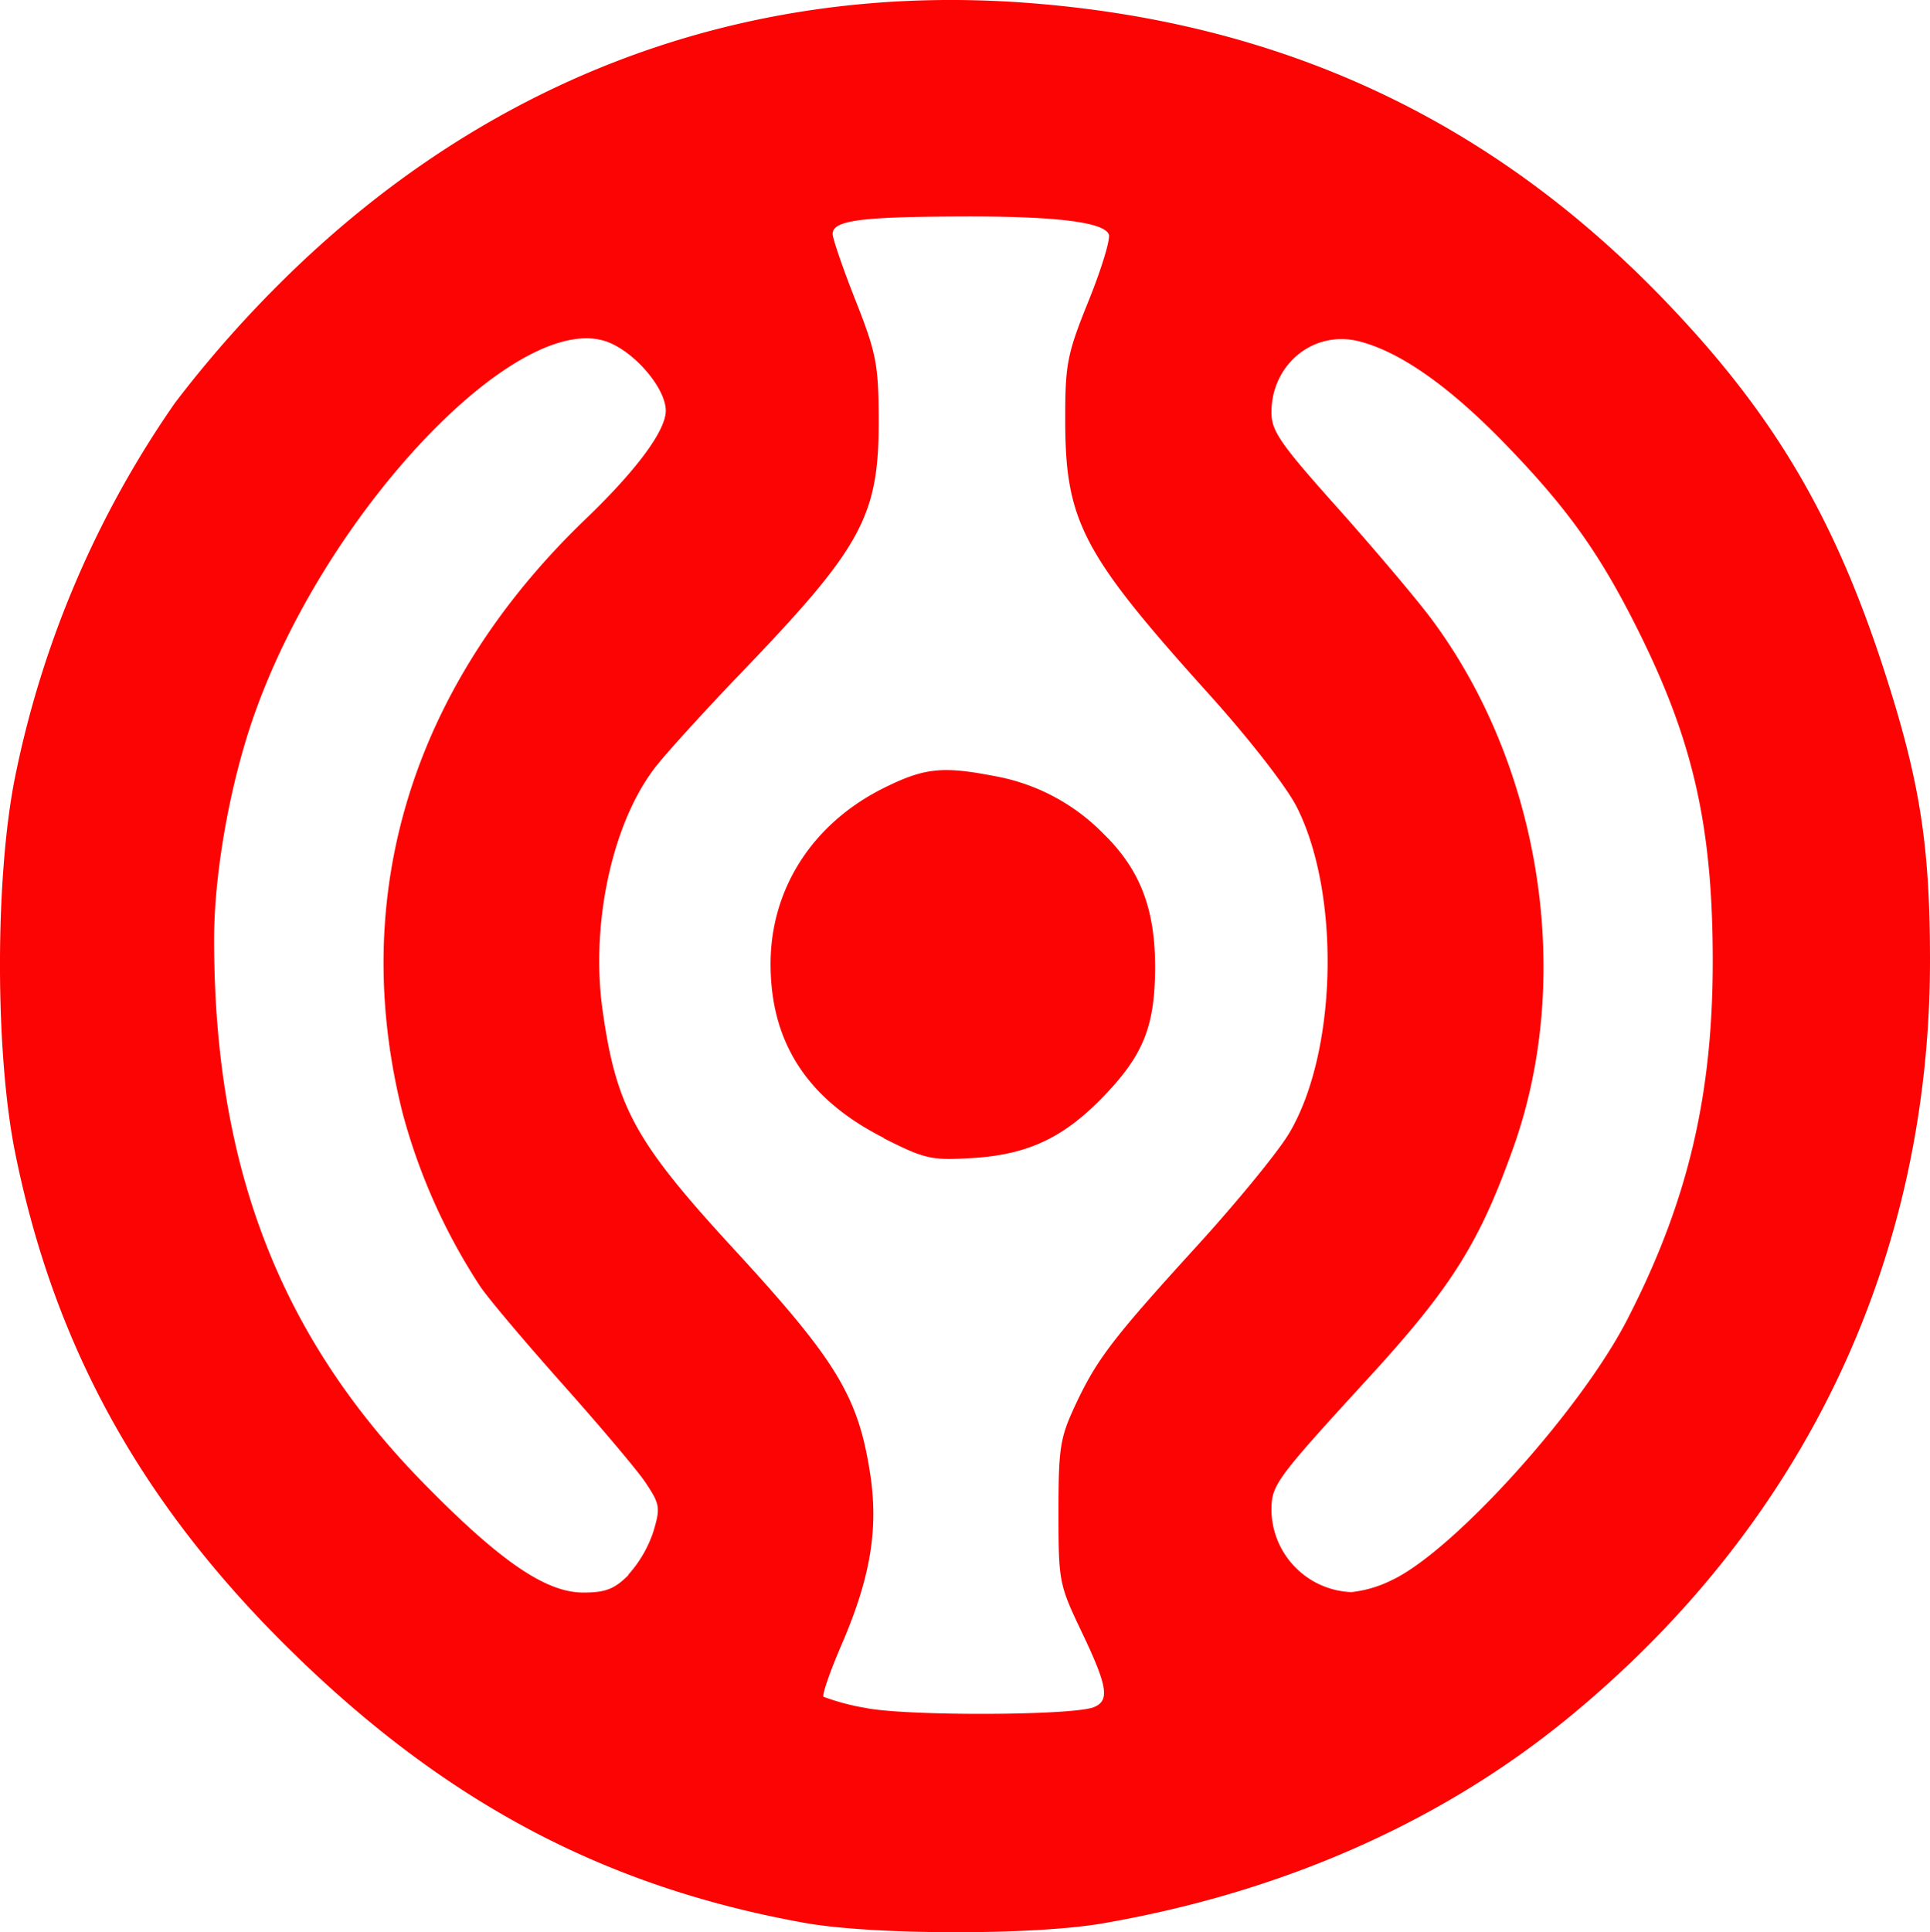
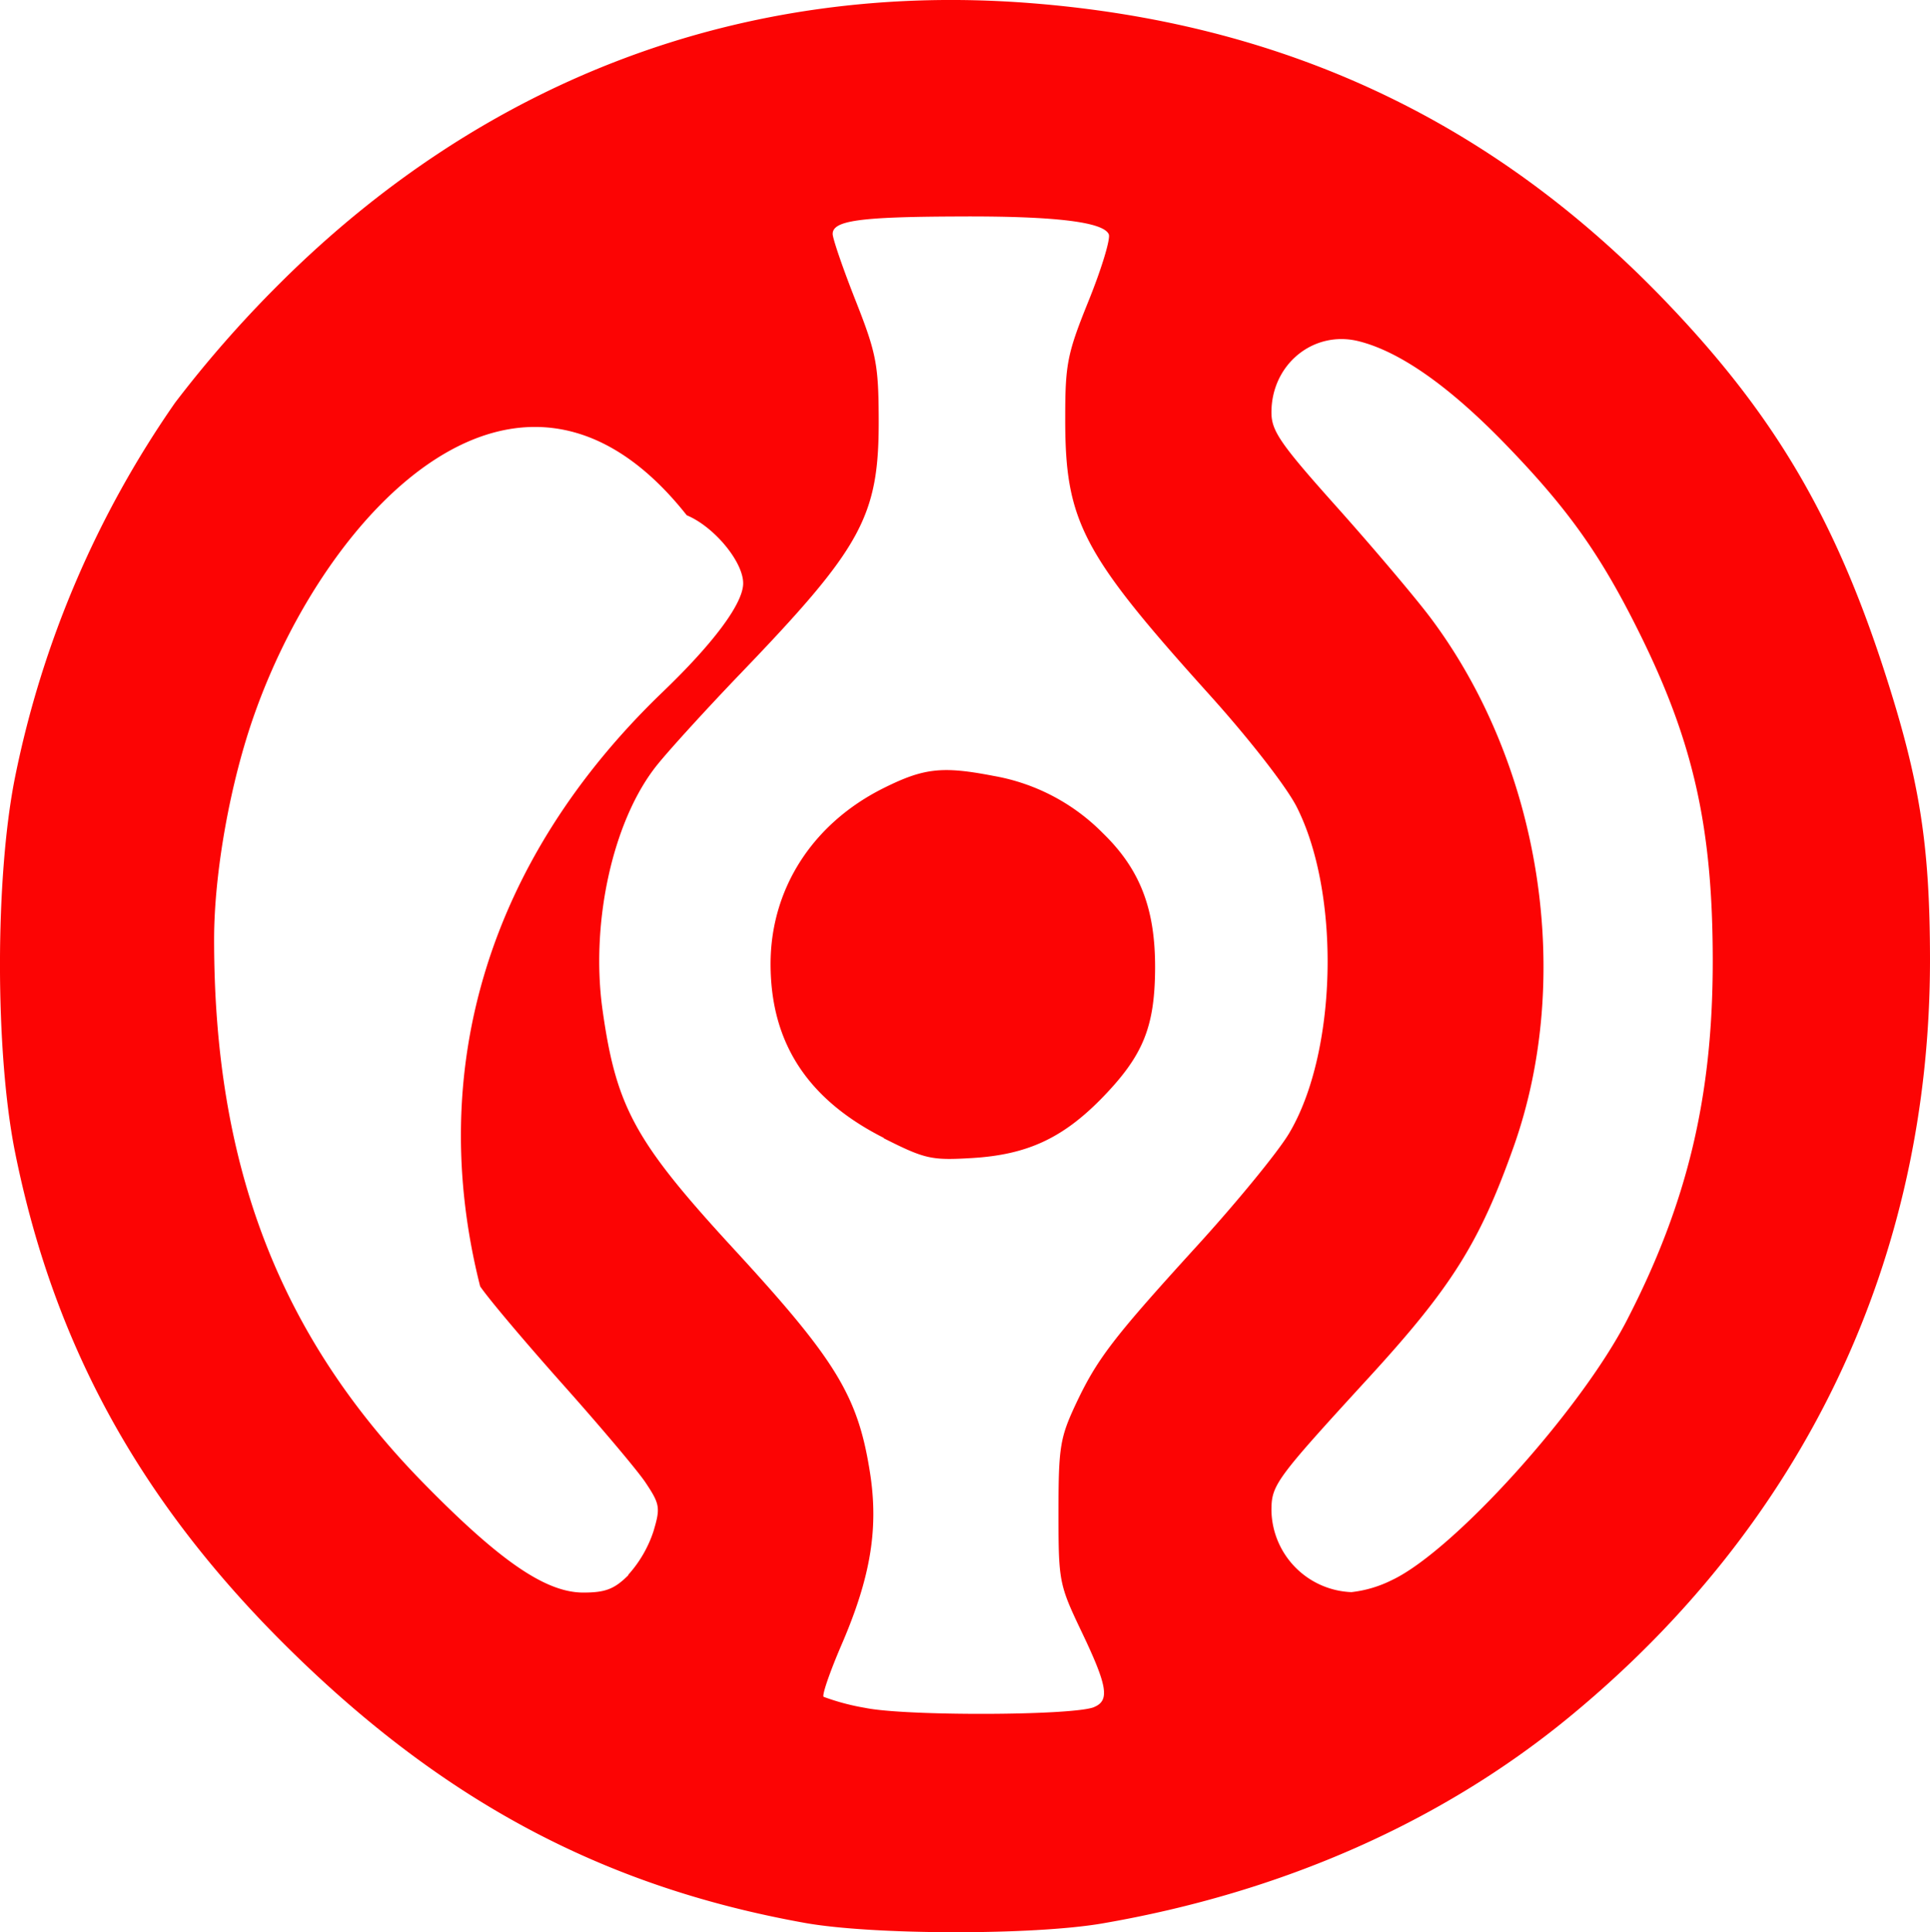
<svg xmlns="http://www.w3.org/2000/svg" viewBox="0 0 312 312.29">
  <defs>
    <style>.cls-1{fill:#fc0404;}</style>
  </defs>
  <g id="레이어_2" data-name="레이어 2">
    <g id="svg2985">
-       <path id="path2995" class="cls-1" d="M130.11,310.78c-32.93-5.91-59.09-20-84.5-45.39-23.38-23.4-37-48.47-43.19-79.23-3.23-16.17-3.23-44.34,0-60.49A161.92,161.92,0,0,1,28.3,65.09a187.79,187.79,0,0,1,16.84-19.2C78.41,12.7,120.24-3,166.13.47c41.16,3.12,75,18.92,103.11,48.22,17.43,18.14,27.26,34.73,35.36,59.7,5.73,17.69,7.37,28,7.4,46.5.07,48.59-20.32,91.43-58.39,122.68-20.61,16.92-46.36,28.29-75.38,33.29-11.22,1.94-37.13,1.89-48.12-.08Zm46.75-34.88c2.57-1.06,2.18-3.4-2-12.15-3.66-7.67-3.75-8.13-3.75-19.36,0-10.39.26-12,2.69-17.23,3.51-7.49,6-10.76,19.8-25.9,6.33-6.95,13-15.08,14.78-18.07,7.77-13,8.39-38.62,1.26-52.74-1.66-3.29-7.67-11-14.1-18.14-20.73-23-23.39-28.08-23.34-44.92,0-8.63.37-10.34,3.8-18.82,2.07-5.12,3.53-9.93,3.25-10.68-.79-2-8.55-3-24.64-2.9-15.66.06-20,.67-20,2.82,0,.76,1.66,5.59,3.69,10.73,3.32,8.4,3.71,10.33,3.75,18.85.1,16-2.53,20.86-22.37,41.5-5.28,5.5-11.31,12.1-13.38,14.66-7.18,8.85-10.9,25.51-8.88,39.77,2.22,15.69,5.26,21.22,21.23,38.57,16.57,18,20.06,23.76,22,36.16,1.4,9,.1,16.88-4.6,27.76-1.88,4.36-3.19,8.15-2.91,8.43a37.23,37.23,0,0,0,6.74,1.79c6.51,1.35,33.65,1.26,37-.13Zm-34-92c-12.33-6.23-18.29-15.39-18.29-28.11,0-12.11,6.77-22.66,18.2-28.38,6.58-3.29,9.53-3.62,17.89-2a32.7,32.7,0,0,1,17.6,9.22c6.07,5.88,8.53,12.29,8.47,22-.07,9.52-2,14.1-8.75,21-6.28,6.37-12,9-20.81,9.53-6.6.4-7.61.18-14.31-3.2Zm-41.3,70.62a19.69,19.69,0,0,0,4.07-7c1.15-3.84,1.06-4.41-1.28-7.92C103,237.59,97,230.5,91.12,223.9s-12-13.8-13.5-16A96.78,96.78,0,0,1,65.11,180c-8.92-35.28,1.49-69.15,29.52-96.07,8.25-7.92,13-14.31,13-17.55,0-3.5-4.7-9.16-9.12-11C84.26,49.45,53,82.13,41.23,115.16c-4,11.16-6.62,25.83-6.62,36.68,0,36.65,10.59,64.13,33.87,87.88,12.38,12.63,19.75,17.67,25.82,17.67C97.87,257.39,99.33,256.83,101.6,254.56Zm123.59.79c10-4.82,30.34-27.38,37.84-41.91,9.78-18.94,13.89-36.1,13.89-58.05,0-21.65-3.12-35.53-12-53.34-6.17-12.41-11.4-19.77-21.46-30.16-9.1-9.4-17.06-15-23.73-16.69-7.32-1.85-14.15,3.69-14.15,11.49,0,3,1.43,5.08,10.61,15.34,5.83,6.53,12.63,14.56,15.11,17.86,17.85,23.81,23.21,57.94,13.43,85.5-5.49,15.47-10,22.67-23.47,37.36-15.09,16.47-15.68,17.28-15.68,21.47a13.45,13.45,0,0,0,12.93,13.14,19.41,19.41,0,0,0,6.65-2Z" />
+       <path id="path2995" class="cls-1" d="M130.11,310.78c-32.93-5.91-59.09-20-84.5-45.39-23.38-23.4-37-48.47-43.19-79.23-3.23-16.17-3.23-44.34,0-60.49A161.92,161.92,0,0,1,28.3,65.09a187.79,187.79,0,0,1,16.84-19.2C78.41,12.7,120.24-3,166.13.47c41.16,3.12,75,18.92,103.11,48.22,17.43,18.14,27.26,34.73,35.36,59.7,5.73,17.69,7.37,28,7.4,46.5.07,48.59-20.32,91.43-58.39,122.68-20.61,16.92-46.36,28.29-75.38,33.29-11.22,1.94-37.13,1.89-48.12-.08Zm46.75-34.88c2.57-1.06,2.18-3.4-2-12.15-3.66-7.67-3.75-8.13-3.75-19.36,0-10.39.26-12,2.69-17.23,3.51-7.49,6-10.76,19.8-25.9,6.33-6.95,13-15.08,14.78-18.07,7.77-13,8.39-38.62,1.26-52.74-1.66-3.29-7.67-11-14.1-18.14-20.73-23-23.39-28.08-23.34-44.92,0-8.63.37-10.34,3.8-18.82,2.07-5.12,3.53-9.93,3.25-10.68-.79-2-8.55-3-24.64-2.9-15.66.06-20,.67-20,2.82,0,.76,1.66,5.59,3.69,10.73,3.32,8.4,3.71,10.33,3.75,18.85.1,16-2.53,20.86-22.37,41.5-5.28,5.5-11.31,12.1-13.38,14.66-7.18,8.85-10.9,25.51-8.88,39.77,2.22,15.69,5.26,21.22,21.23,38.57,16.57,18,20.06,23.76,22,36.16,1.4,9,.1,16.88-4.6,27.76-1.88,4.36-3.19,8.15-2.91,8.43a37.23,37.23,0,0,0,6.74,1.79c6.51,1.35,33.65,1.26,37-.13Zm-34-92c-12.33-6.23-18.29-15.39-18.29-28.11,0-12.11,6.77-22.66,18.2-28.38,6.58-3.29,9.53-3.62,17.89-2a32.7,32.7,0,0,1,17.6,9.22c6.07,5.88,8.53,12.29,8.47,22-.07,9.52-2,14.1-8.75,21-6.28,6.37-12,9-20.81,9.53-6.6.4-7.61.18-14.31-3.2Zm-41.3,70.62a19.69,19.69,0,0,0,4.07-7c1.15-3.84,1.06-4.41-1.28-7.92C103,237.59,97,230.5,91.12,223.9s-12-13.8-13.5-16c-8.92-35.28,1.49-69.15,29.52-96.07,8.25-7.92,13-14.31,13-17.55,0-3.5-4.7-9.16-9.12-11C84.26,49.45,53,82.13,41.23,115.16c-4,11.16-6.62,25.83-6.62,36.68,0,36.65,10.59,64.13,33.87,87.88,12.38,12.63,19.75,17.67,25.82,17.67C97.87,257.39,99.33,256.83,101.6,254.56Zm123.59.79c10-4.82,30.34-27.38,37.84-41.91,9.78-18.94,13.89-36.1,13.89-58.05,0-21.65-3.12-35.53-12-53.34-6.17-12.41-11.4-19.77-21.46-30.16-9.1-9.4-17.06-15-23.73-16.69-7.32-1.85-14.15,3.69-14.15,11.49,0,3,1.43,5.08,10.61,15.34,5.83,6.53,12.63,14.56,15.11,17.86,17.85,23.81,23.21,57.94,13.43,85.5-5.49,15.47-10,22.67-23.47,37.36-15.09,16.47-15.68,17.28-15.68,21.47a13.45,13.45,0,0,0,12.93,13.14,19.41,19.41,0,0,0,6.65-2Z" />
    </g>
  </g>
</svg>